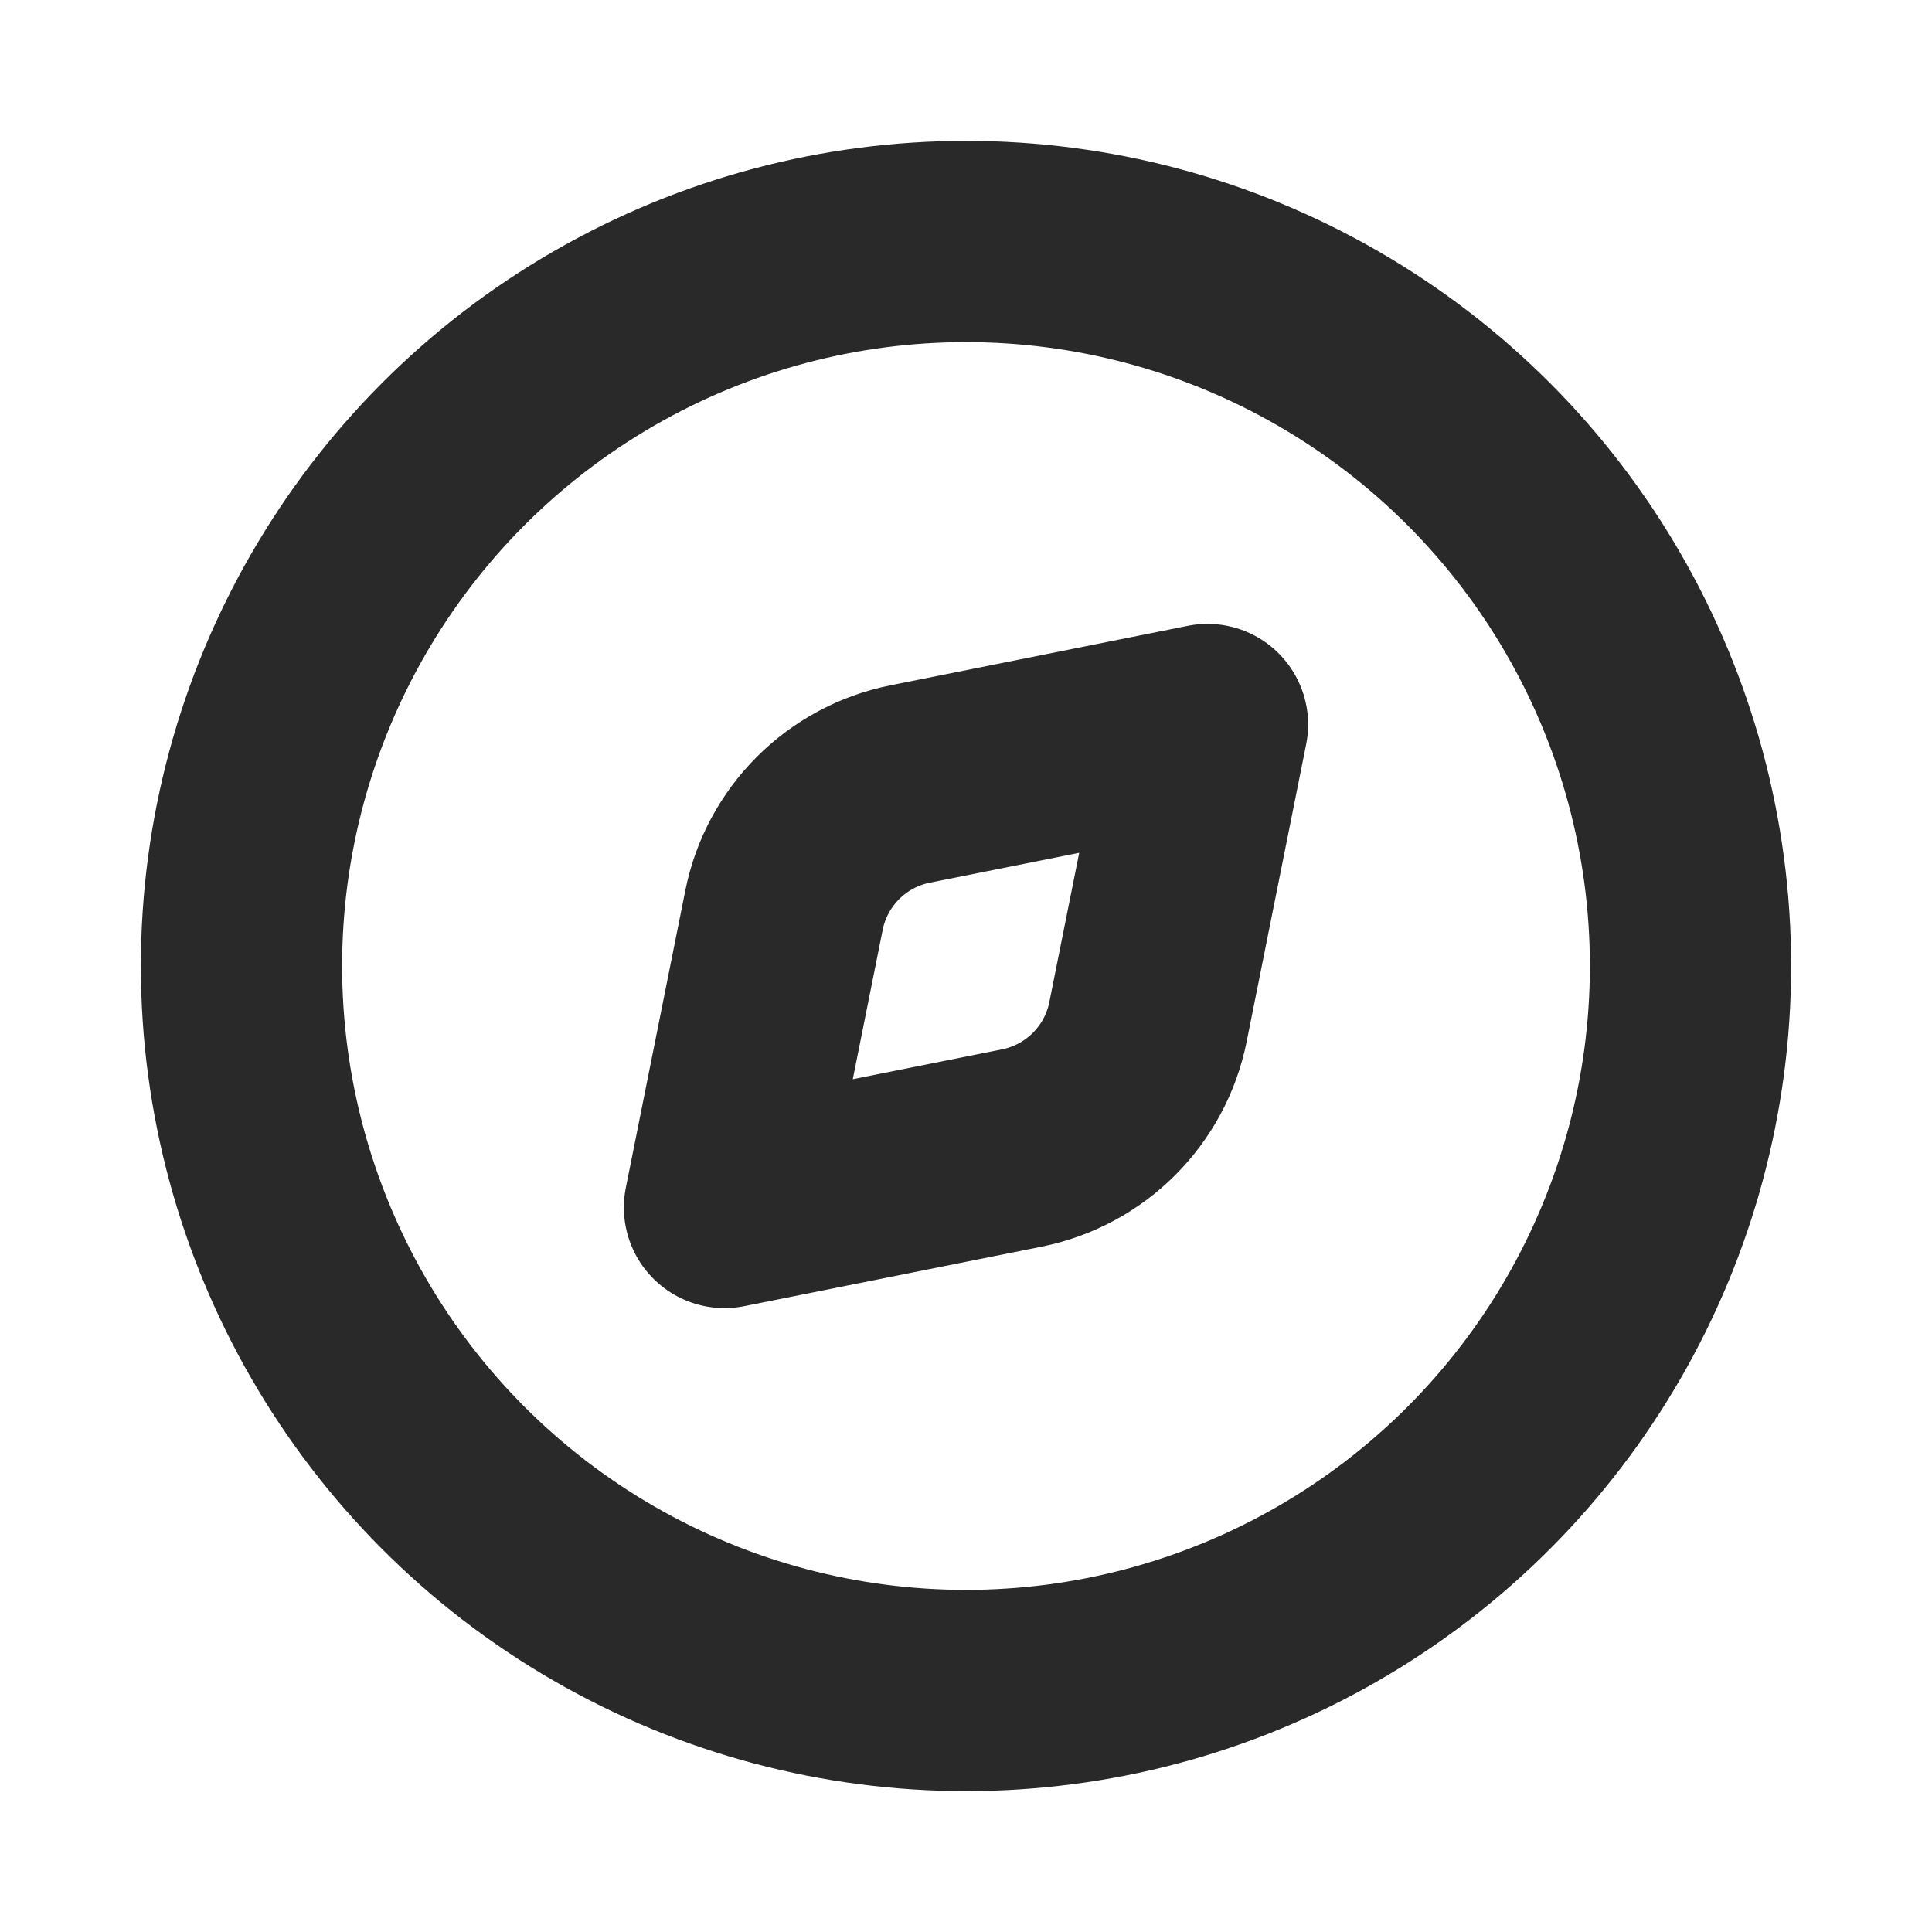
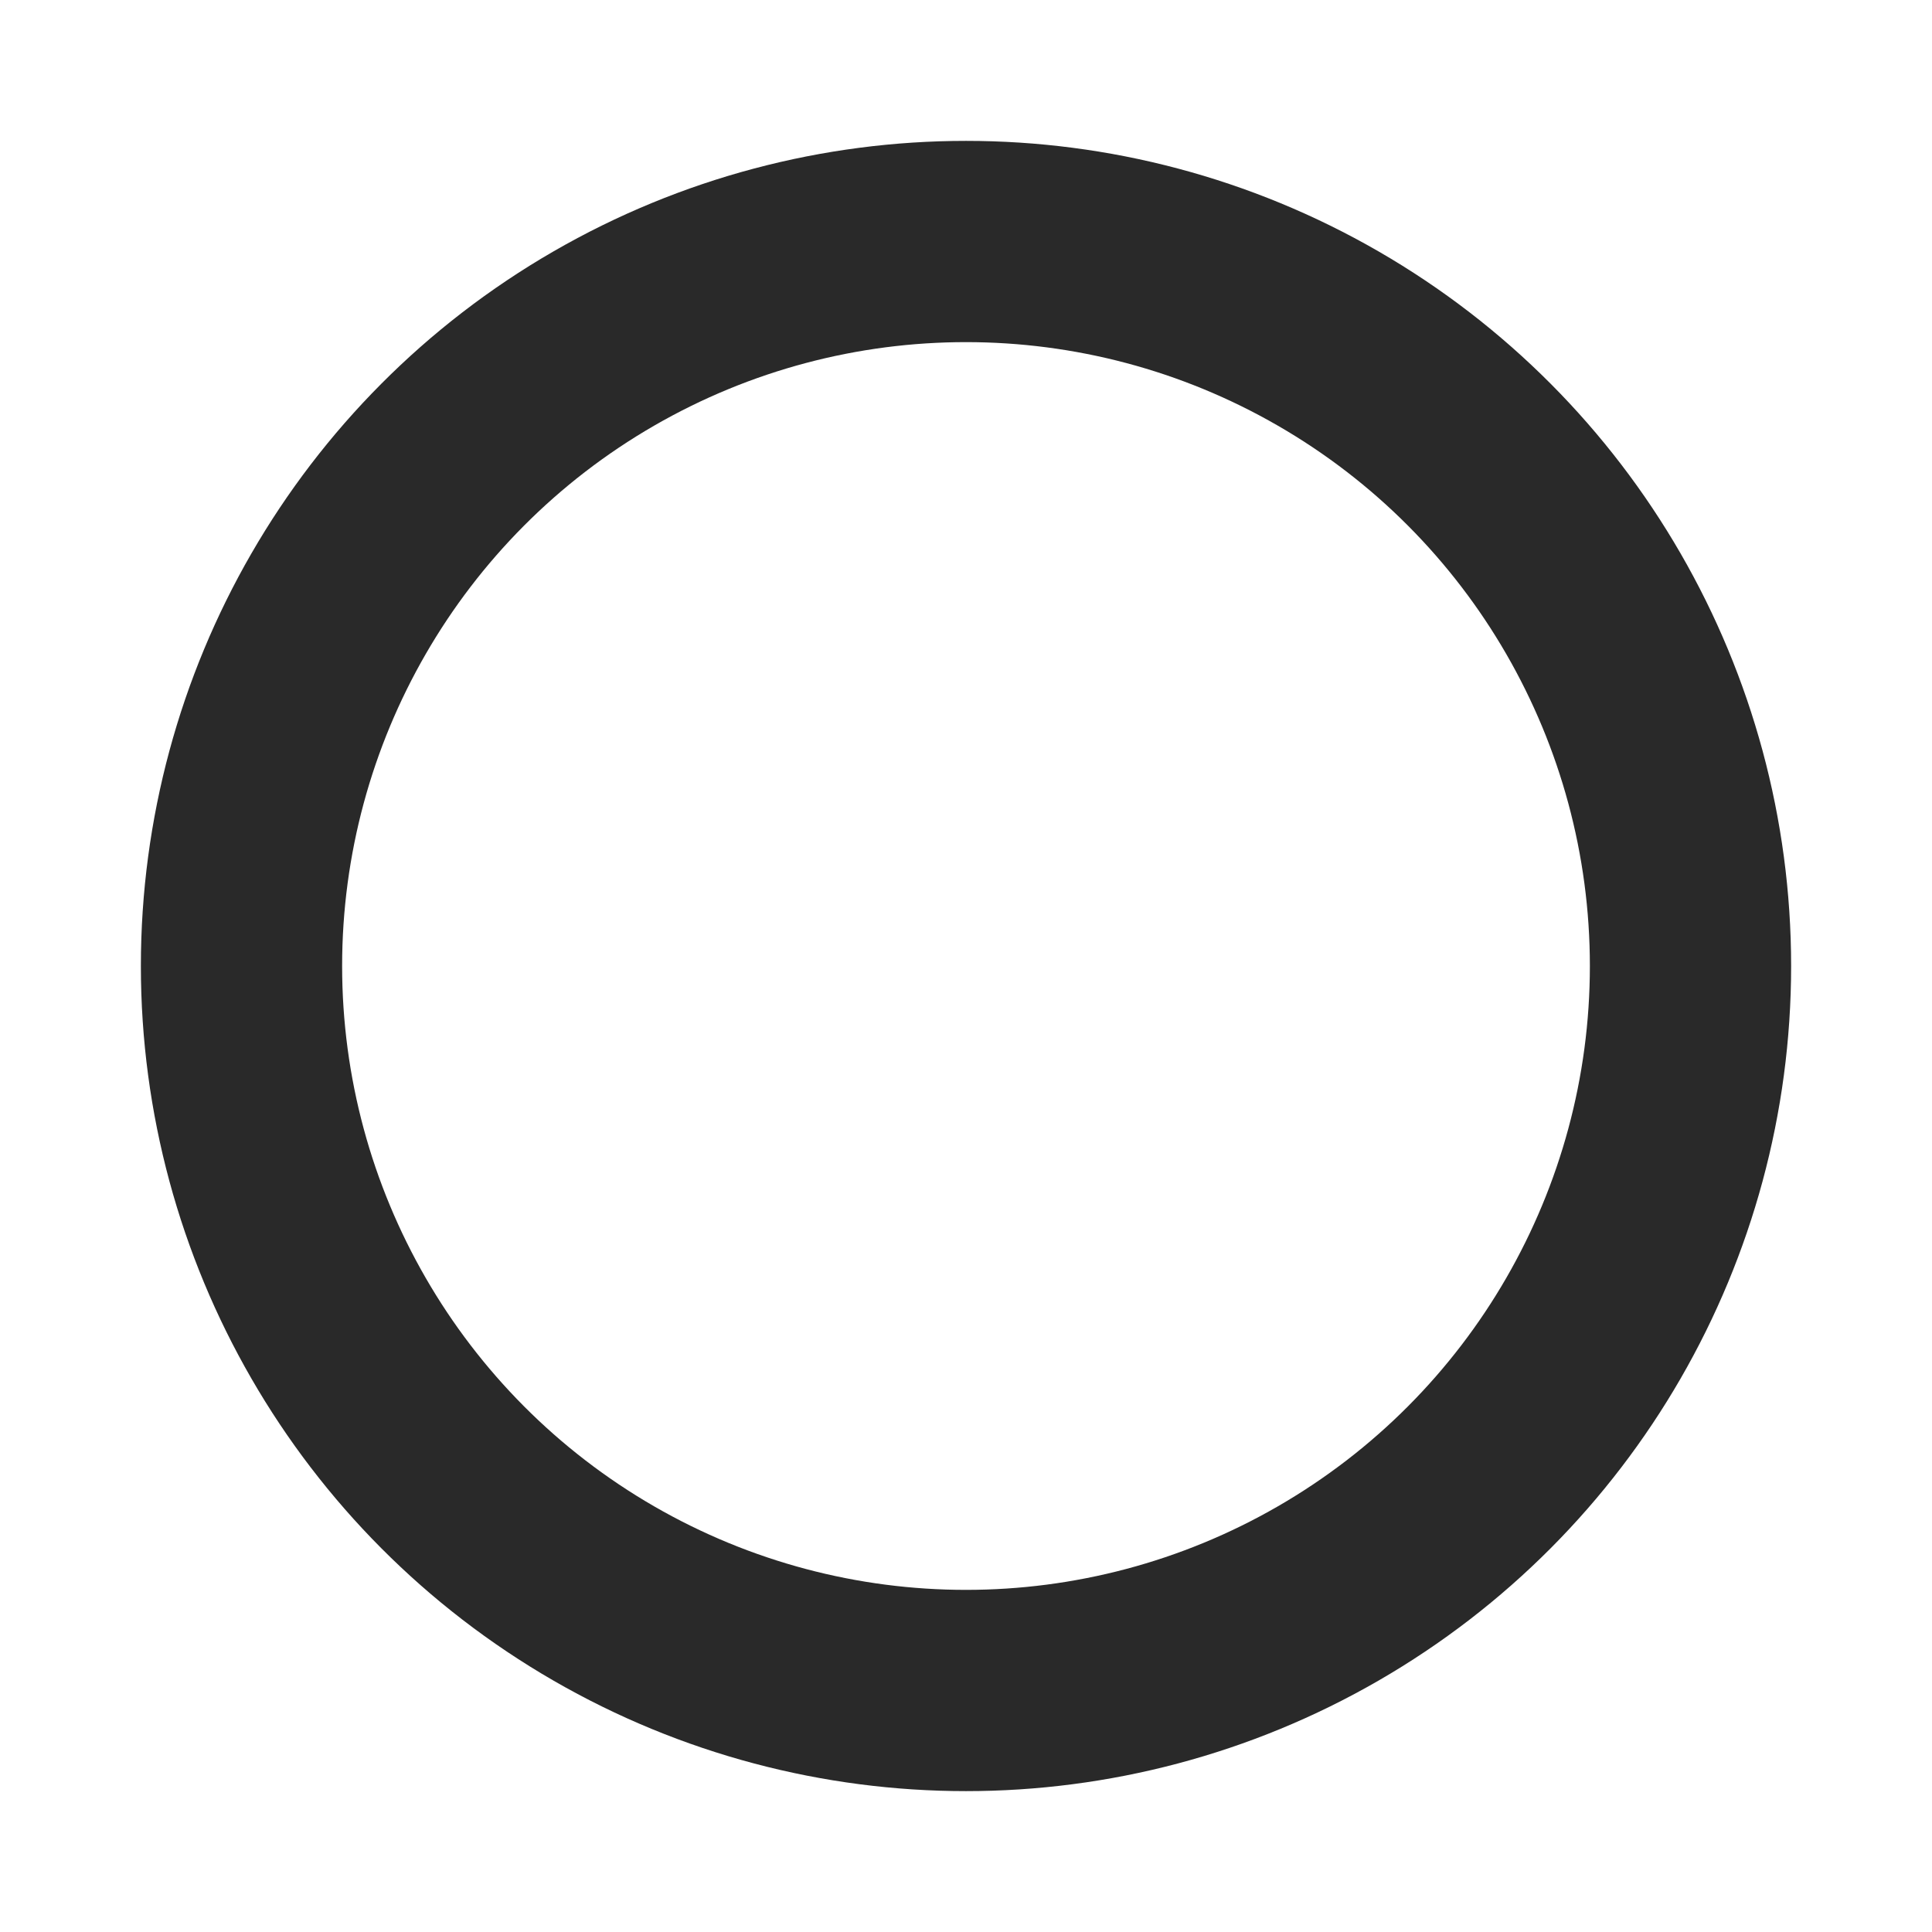
<svg xmlns="http://www.w3.org/2000/svg" width="800px" height="800px" viewBox="0 0 24 24" fill="none">
  <g clip-path="url(#clip0_429_11188)">
    <circle cx="12" cy="12" r="9" stroke="#292929" stroke-width="2.5" stroke-linecap="round" stroke-linejoin="round" />
-     <path d="M11.307 9.739L15 9L14.261 12.693C14.103 13.484 13.484 14.103 12.693 14.261L9 15L9.739 11.307C9.897 10.516 10.516 9.897 11.307 9.739Z" stroke="#292929" stroke-width="2.5" stroke-linecap="round" stroke-linejoin="round" />
  </g>
  <defs>
    <clipPath id="clip0_429_11188">
      <rect width="24" height="24" fill="white" />
    </clipPath>
  </defs>
</svg>